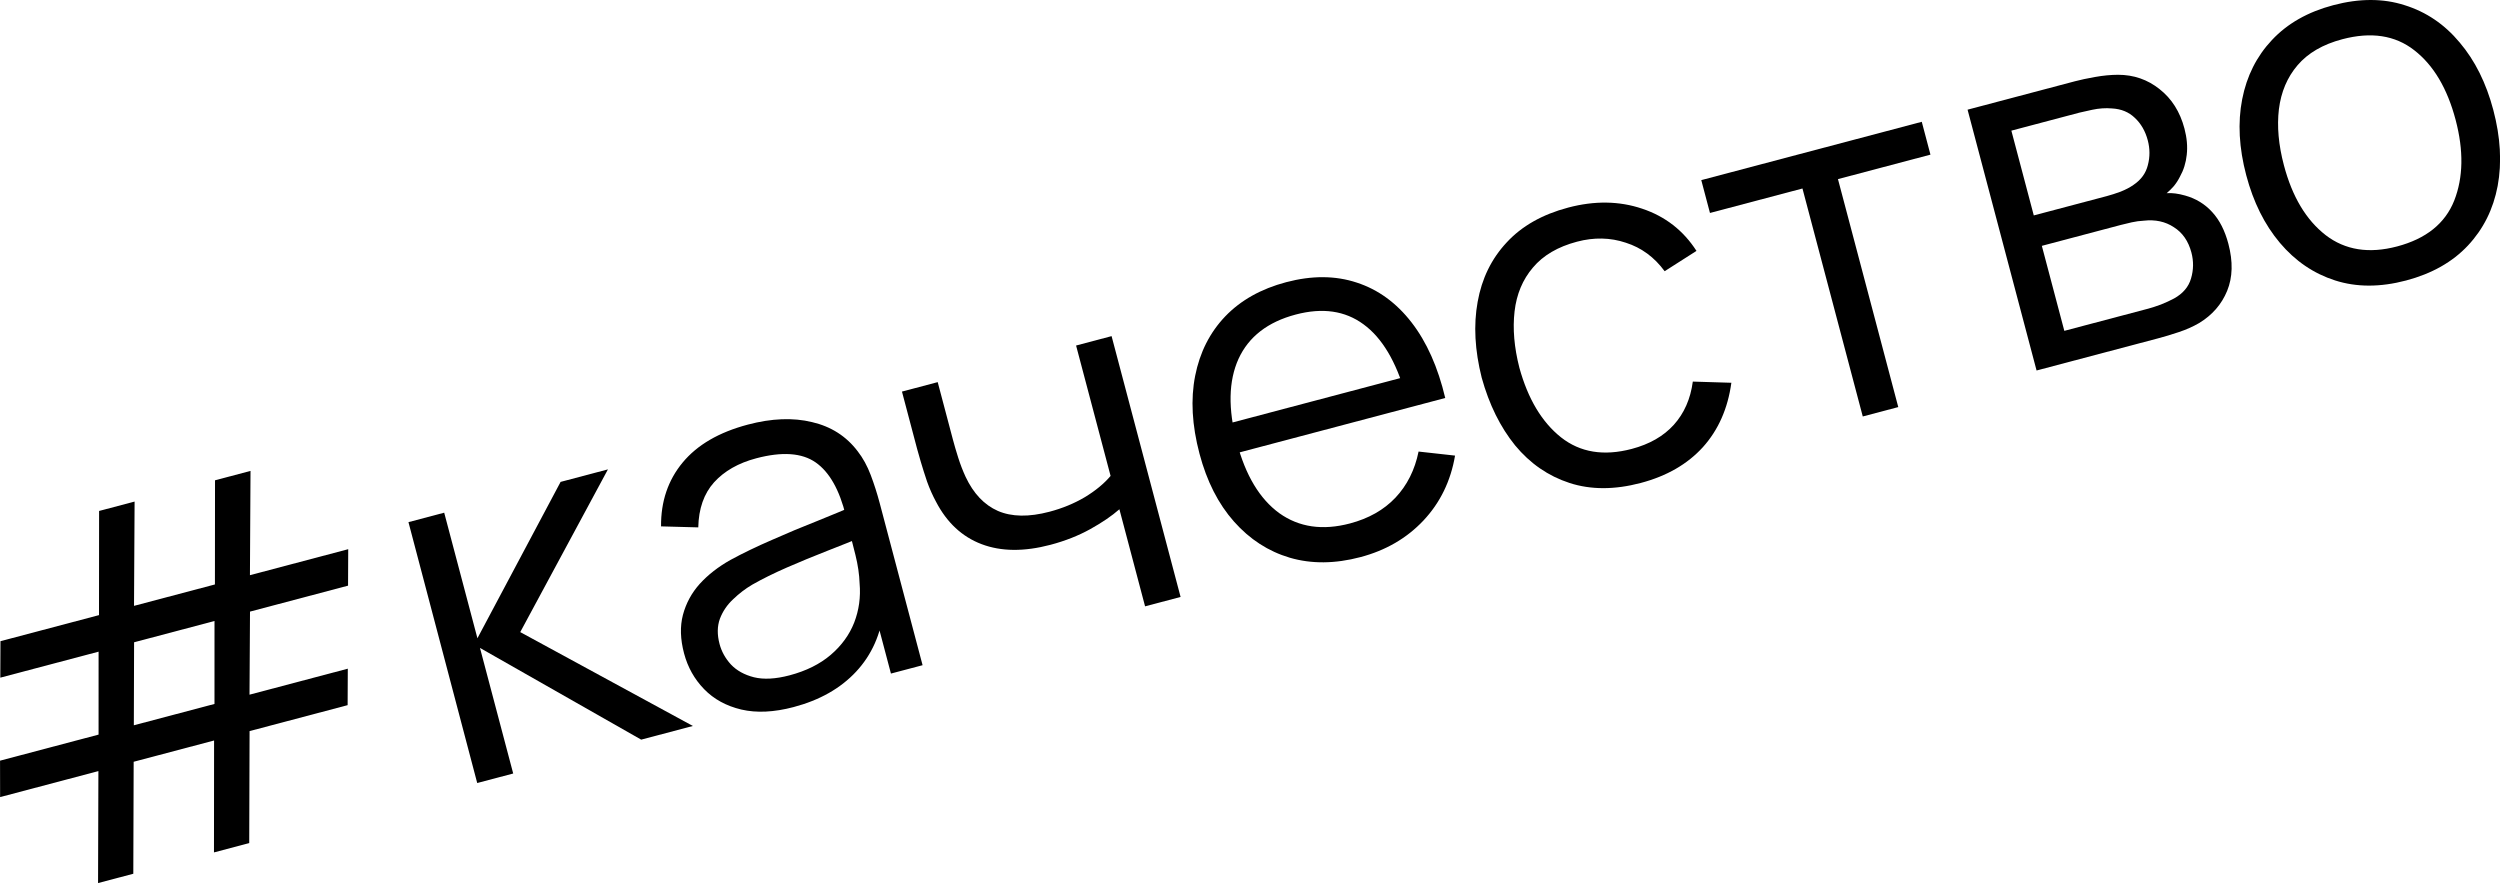
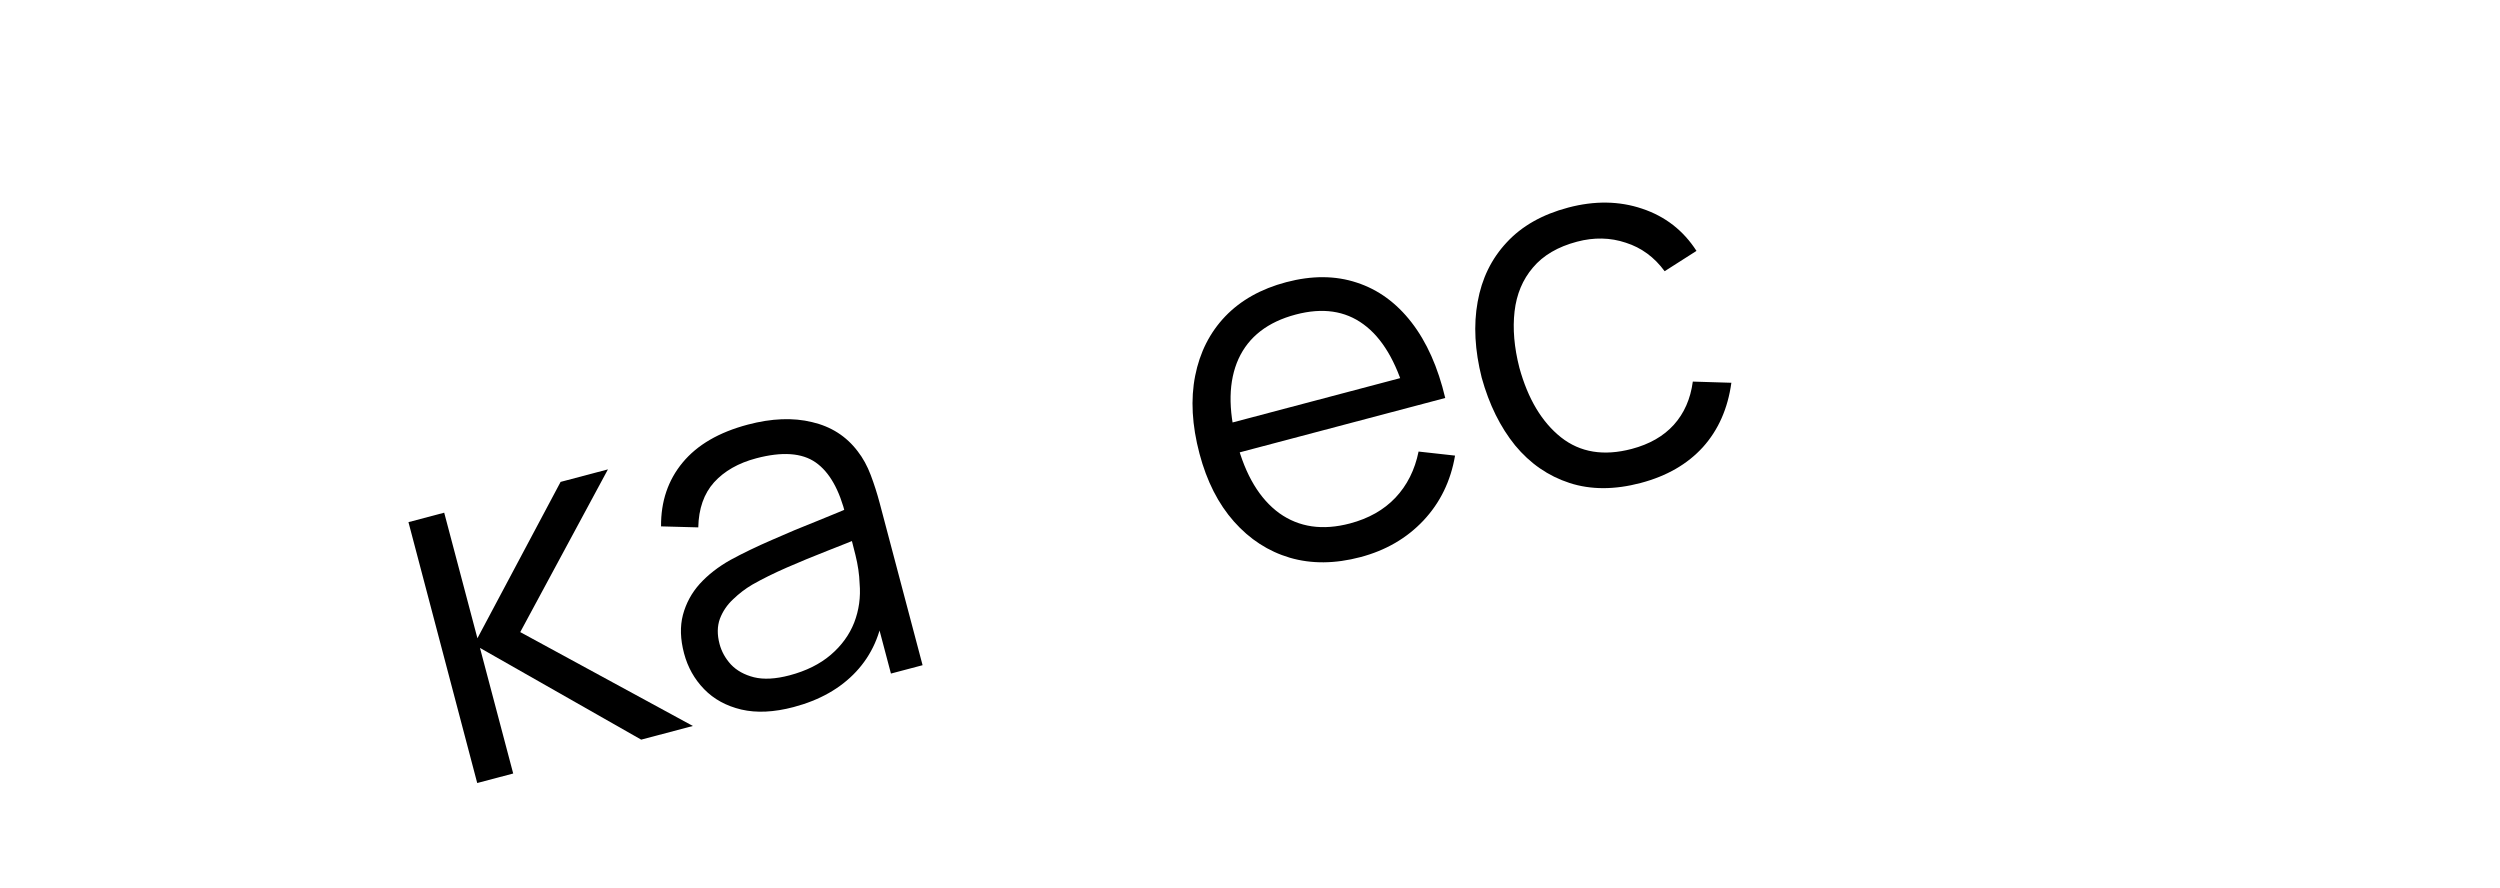
<svg xmlns="http://www.w3.org/2000/svg" width="321" height="114" viewBox="0 0 321 114" fill="none">
-   <path d="M12.59 113.386L12.635 99.008L0.014 102.347L0.005 97.671L12.656 94.324L12.659 83.673L0.039 87.012L0.06 82.328L12.712 78.981L12.724 65.607L17.282 64.401L17.208 77.792L27.596 75.044L27.608 61.67L32.166 60.464L32.092 73.854L44.712 70.516L44.69 75.199L32.101 78.53L32.037 89.197L44.657 85.859L44.635 90.542L32.046 93.873L32.001 108.251L27.474 109.449L27.488 95.079L17.162 97.811L17.117 112.189L12.59 113.386ZM17.184 93.127L27.54 90.387L27.543 79.736L17.217 82.468L17.184 93.127Z" fill="black" />
  <path d="M61.275 100.54L52.446 67.043L57.035 65.829L61.301 81.953L71.981 61.875L78.059 60.267L66.799 81.162L88.965 93.215L82.329 94.97L61.629 83.193L65.895 99.318L61.275 100.54Z" fill="black" />
  <path d="M101.899 90.788C99.377 91.455 97.138 91.561 95.182 91.105C93.246 90.644 91.655 89.771 90.408 88.486C89.161 87.201 88.302 85.67 87.832 83.892C87.351 82.073 87.302 80.427 87.687 78.954C88.087 77.455 88.808 76.125 89.85 74.965C90.913 73.799 92.224 72.777 93.784 71.9C95.369 71.038 97.144 70.181 99.109 69.33C101.089 68.452 103.03 67.64 104.934 66.893C106.853 66.12 108.527 65.423 109.955 64.802L108.605 66.221C107.792 62.897 106.503 60.617 104.738 59.38C102.973 58.144 100.427 57.966 97.099 58.846C94.804 59.453 92.998 60.484 91.679 61.939C90.382 63.388 89.708 65.314 89.658 67.716L84.879 67.587C84.851 64.387 85.776 61.654 87.653 59.388C89.531 57.121 92.32 55.499 96.02 54.52C99.08 53.711 101.827 53.603 104.263 54.197C106.714 54.766 108.671 56.017 110.134 57.953C110.804 58.815 111.36 59.829 111.801 60.995C112.242 62.162 112.627 63.365 112.955 64.605L118.46 85.412L114.397 86.486L112.174 78.083L113.484 78.267C113.107 81.442 111.919 84.1 109.921 86.244C107.922 88.387 105.248 89.902 101.899 90.788ZM101.385 86.711C103.514 86.147 105.273 85.273 106.663 84.087C108.052 82.901 109.057 81.518 109.679 79.938C110.295 78.337 110.526 76.661 110.373 74.91C110.337 73.769 110.159 72.556 109.841 71.269C109.517 69.961 109.27 68.986 109.101 68.346L111.075 68.785C109.579 69.402 107.949 70.055 106.185 70.743C104.441 71.425 102.726 72.133 101.04 72.867C99.375 73.595 97.888 74.331 96.581 75.075C95.701 75.595 94.882 76.221 94.125 76.952C93.362 77.663 92.797 78.498 92.432 79.457C92.087 80.411 92.073 81.488 92.39 82.686C92.647 83.658 93.134 84.536 93.85 85.32C94.587 86.098 95.572 86.645 96.805 86.96C98.06 87.269 99.586 87.186 101.385 86.711Z" fill="black" />
-   <path d="M147.028 77.854L143.731 65.388C142.762 66.242 141.516 67.091 139.992 67.937C138.468 68.782 136.766 69.454 134.885 69.952C131.495 70.849 128.546 70.821 126.038 69.87C123.53 68.919 121.578 67.102 120.183 64.418C119.752 63.626 119.369 62.765 119.035 61.836C118.721 60.901 118.453 60.054 118.23 59.295C118.007 58.535 117.852 57.99 117.764 57.659L115.812 50.279L120.401 49.065L122.354 56.445C122.534 57.127 122.76 57.897 123.031 58.755C123.302 59.612 123.619 60.435 123.982 61.223C124.992 63.367 126.373 64.827 128.127 65.602C129.901 66.371 132.111 66.406 134.757 65.706C136.411 65.268 137.917 64.648 139.275 63.847C140.649 63.019 141.756 62.106 142.599 61.109L138.169 44.365L142.727 43.159L151.587 76.648L147.028 77.854Z" fill="black" />
  <path d="M174.682 71.533C171.416 72.397 168.393 72.423 165.612 71.611C162.852 70.792 160.463 69.246 158.445 66.97C156.428 64.695 154.951 61.79 154.016 58.255C153.048 54.596 152.863 51.261 153.46 48.249C154.056 45.238 155.342 42.697 157.316 40.627C159.31 38.551 161.92 37.086 165.145 36.233C168.452 35.358 171.476 35.377 174.217 36.288C176.952 37.179 179.294 38.882 181.242 41.397C183.19 43.912 184.632 47.147 185.568 51.102L180.917 52.333L180.49 50.72C179.259 46.401 177.452 43.373 175.068 41.637C172.705 39.896 169.808 39.479 166.376 40.386C162.779 41.338 160.328 43.236 159.024 46.081C157.74 48.92 157.67 52.499 158.812 56.82C159.928 61.037 161.746 64.062 164.266 65.895C166.801 67.702 169.825 68.14 173.34 67.21C175.738 66.576 177.681 65.476 179.168 63.91C180.672 62.318 181.664 60.341 182.145 57.98L186.828 58.499C186.276 61.764 184.921 64.545 182.764 66.841C180.622 69.111 177.928 70.675 174.682 71.533ZM157.536 58.518L156.527 54.704L182.109 47.936L183.118 51.75L157.536 58.518Z" fill="black" />
  <path d="M210.68 62.01C207.311 62.901 204.258 62.902 201.523 62.011C198.788 61.12 196.461 59.512 194.541 57.189C192.637 54.839 191.207 51.944 190.252 48.503C189.364 44.977 189.19 41.728 189.73 38.754C190.265 35.759 191.506 33.218 193.454 31.133C195.396 29.026 198.032 27.533 201.36 26.652C204.75 25.756 207.915 25.803 210.853 26.795C213.813 27.782 216.138 29.589 217.828 32.216L213.74 34.824C212.424 33.026 210.764 31.807 208.758 31.165C206.767 30.497 204.677 30.453 202.485 31.033C200.025 31.684 198.14 32.791 196.828 34.354C195.511 35.897 194.725 37.775 194.47 39.988C194.215 42.201 194.421 44.613 195.09 47.223C196.192 51.222 197.975 54.201 200.44 56.159C202.899 58.097 205.927 58.59 209.524 57.638C211.798 57.036 213.594 56.008 214.912 54.553C216.246 53.073 217.061 51.22 217.357 48.996L222.307 49.147C221.854 52.452 220.637 55.207 218.654 57.412C216.667 59.597 214.009 61.13 210.68 62.01Z" fill="black" />
-   <path d="M239.18 53.475L231.436 24.203L219.56 27.345L218.444 23.128L246.755 15.639L247.87 19.856L235.994 22.998L243.738 52.269L239.18 53.475Z" fill="black" />
-   <path d="M261.496 47.572L252.636 14.083L266.435 10.432C267.138 10.246 267.996 10.063 269.01 9.884C270.045 9.698 271.027 9.605 271.955 9.602C273.968 9.601 275.745 10.214 277.286 11.443C278.849 12.667 279.914 14.354 280.483 16.503C280.8 17.703 280.898 18.827 280.778 19.876C280.672 20.899 280.379 21.839 279.898 22.697C279.681 23.13 279.422 23.53 279.121 23.898C278.815 24.244 278.508 24.547 278.2 24.805C278.894 24.754 279.684 24.855 280.569 25.107C281.954 25.493 283.115 26.203 284.053 27.238C284.984 28.252 285.675 29.607 286.123 31.302C286.73 33.597 286.677 35.612 285.964 37.349C285.252 39.086 284.046 40.467 282.349 41.491C281.582 41.937 280.721 42.32 279.766 42.639C278.831 42.952 277.94 43.221 277.093 43.445L261.496 47.572ZM265.059 42.481L275.85 39.627C276.284 39.512 276.824 39.336 277.469 39.099C278.109 38.841 278.671 38.582 279.155 38.321C280.292 37.689 281.017 36.833 281.329 35.755C281.656 34.651 281.672 33.541 281.377 32.425C280.989 30.957 280.237 29.873 279.123 29.172C278.024 28.446 276.734 28.168 275.253 28.338C274.75 28.361 274.237 28.43 273.715 28.546C273.193 28.662 272.725 28.775 272.312 28.884L262.172 31.567L265.059 42.481ZM261.138 27.66L270.503 25.182C271.04 25.04 271.632 24.85 272.277 24.613C272.937 24.35 273.491 24.06 273.937 23.743C274.914 23.086 275.53 22.238 275.785 21.197C276.062 20.151 276.058 19.09 275.773 18.015C275.461 16.837 274.909 15.877 274.116 15.136C273.343 14.389 272.362 13.985 271.174 13.923C270.359 13.851 269.511 13.909 268.632 14.098C267.774 14.281 267.231 14.402 267.003 14.462L258.259 16.776L261.138 27.66Z" fill="black" />
-   <path d="M308.946 36.014C305.618 36.895 302.576 36.892 299.82 36.006C297.064 35.121 294.703 33.511 292.736 31.178C290.77 28.845 289.33 25.952 288.417 22.5C287.487 18.986 287.313 15.736 287.895 12.751C288.476 9.766 289.751 7.228 291.72 5.137C293.703 3.019 296.328 1.529 299.594 0.665C302.943 -0.221 305.995 -0.221 308.751 0.664C311.522 1.524 313.881 3.123 315.827 5.461C317.788 7.774 319.225 10.656 320.138 14.108C321.068 17.622 321.255 20.88 320.699 23.88C320.138 26.86 318.866 29.408 316.883 31.526C314.899 33.643 312.253 35.139 308.946 36.014ZM307.789 31.642C311.51 30.657 313.955 28.695 315.123 25.753C316.286 22.791 316.345 19.336 315.301 15.388C314.229 11.336 312.456 8.355 309.982 6.443C307.528 4.527 304.451 4.058 300.751 5.037C298.25 5.699 296.333 6.814 295 8.383C293.683 9.926 292.887 11.806 292.611 14.025C292.351 16.217 292.565 18.616 293.254 21.22C294.32 25.252 296.106 28.241 298.612 30.188C301.113 32.114 304.172 32.599 307.789 31.642Z" fill="black" />
</svg>